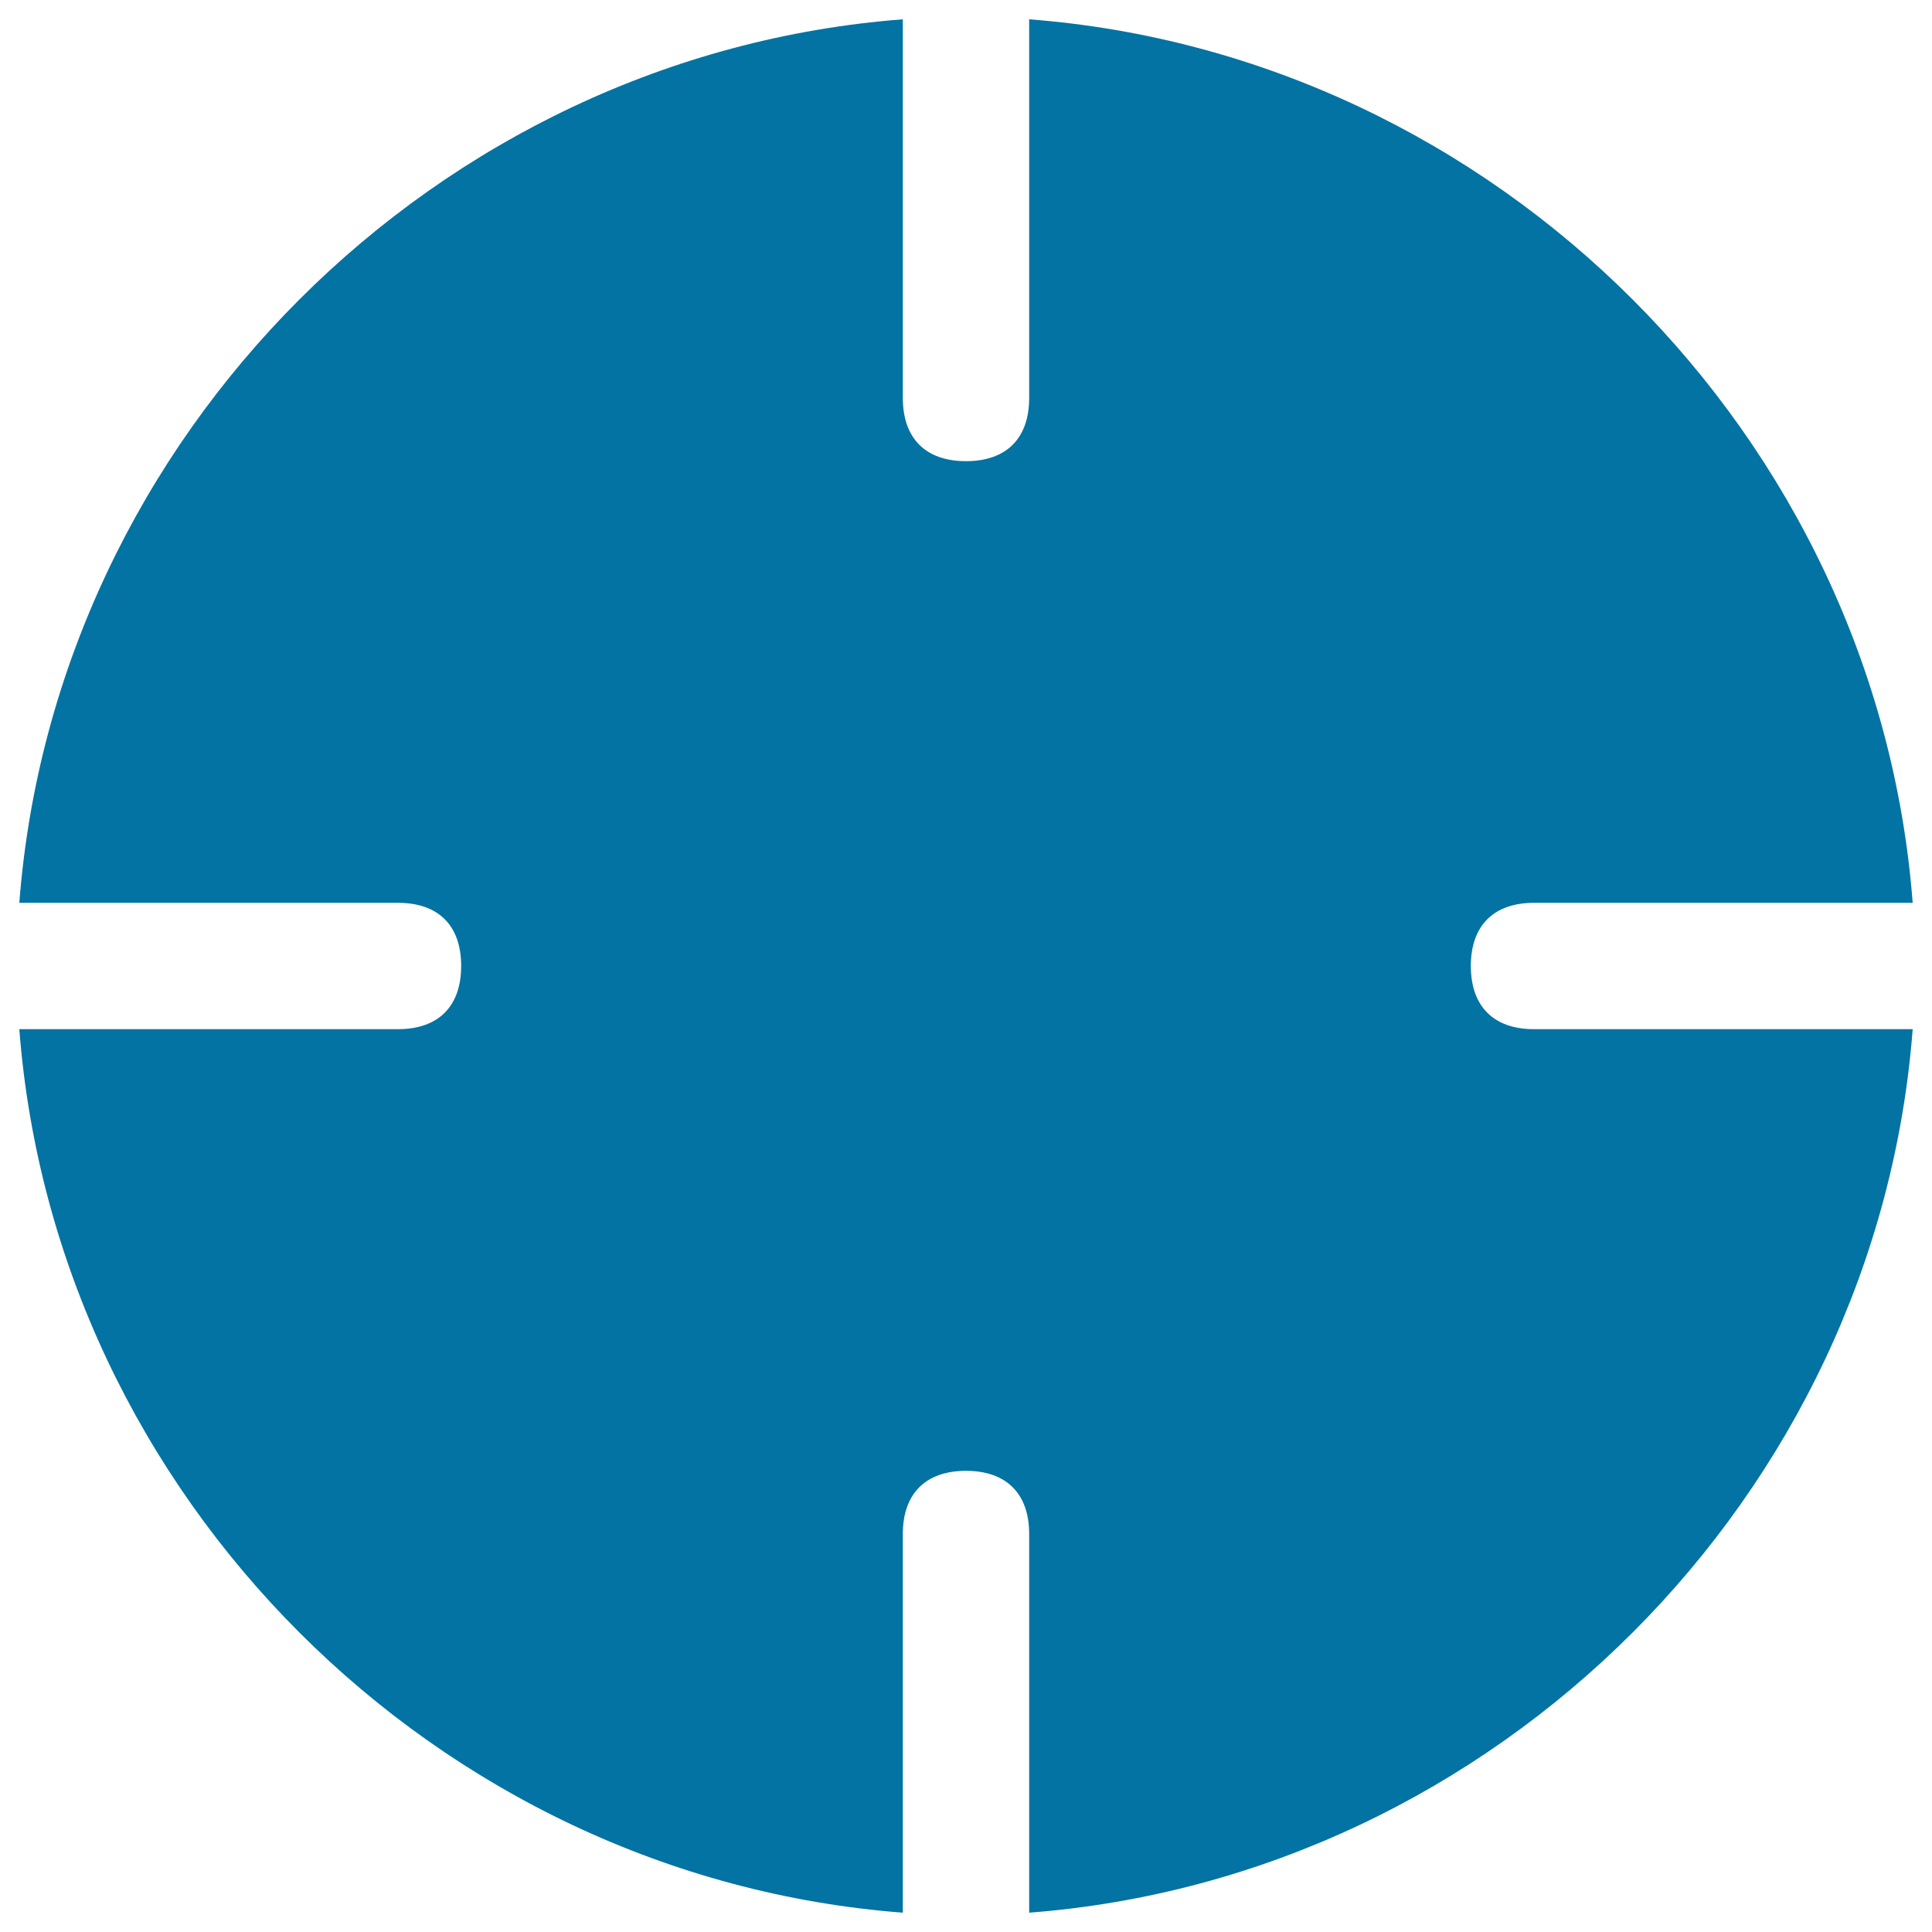
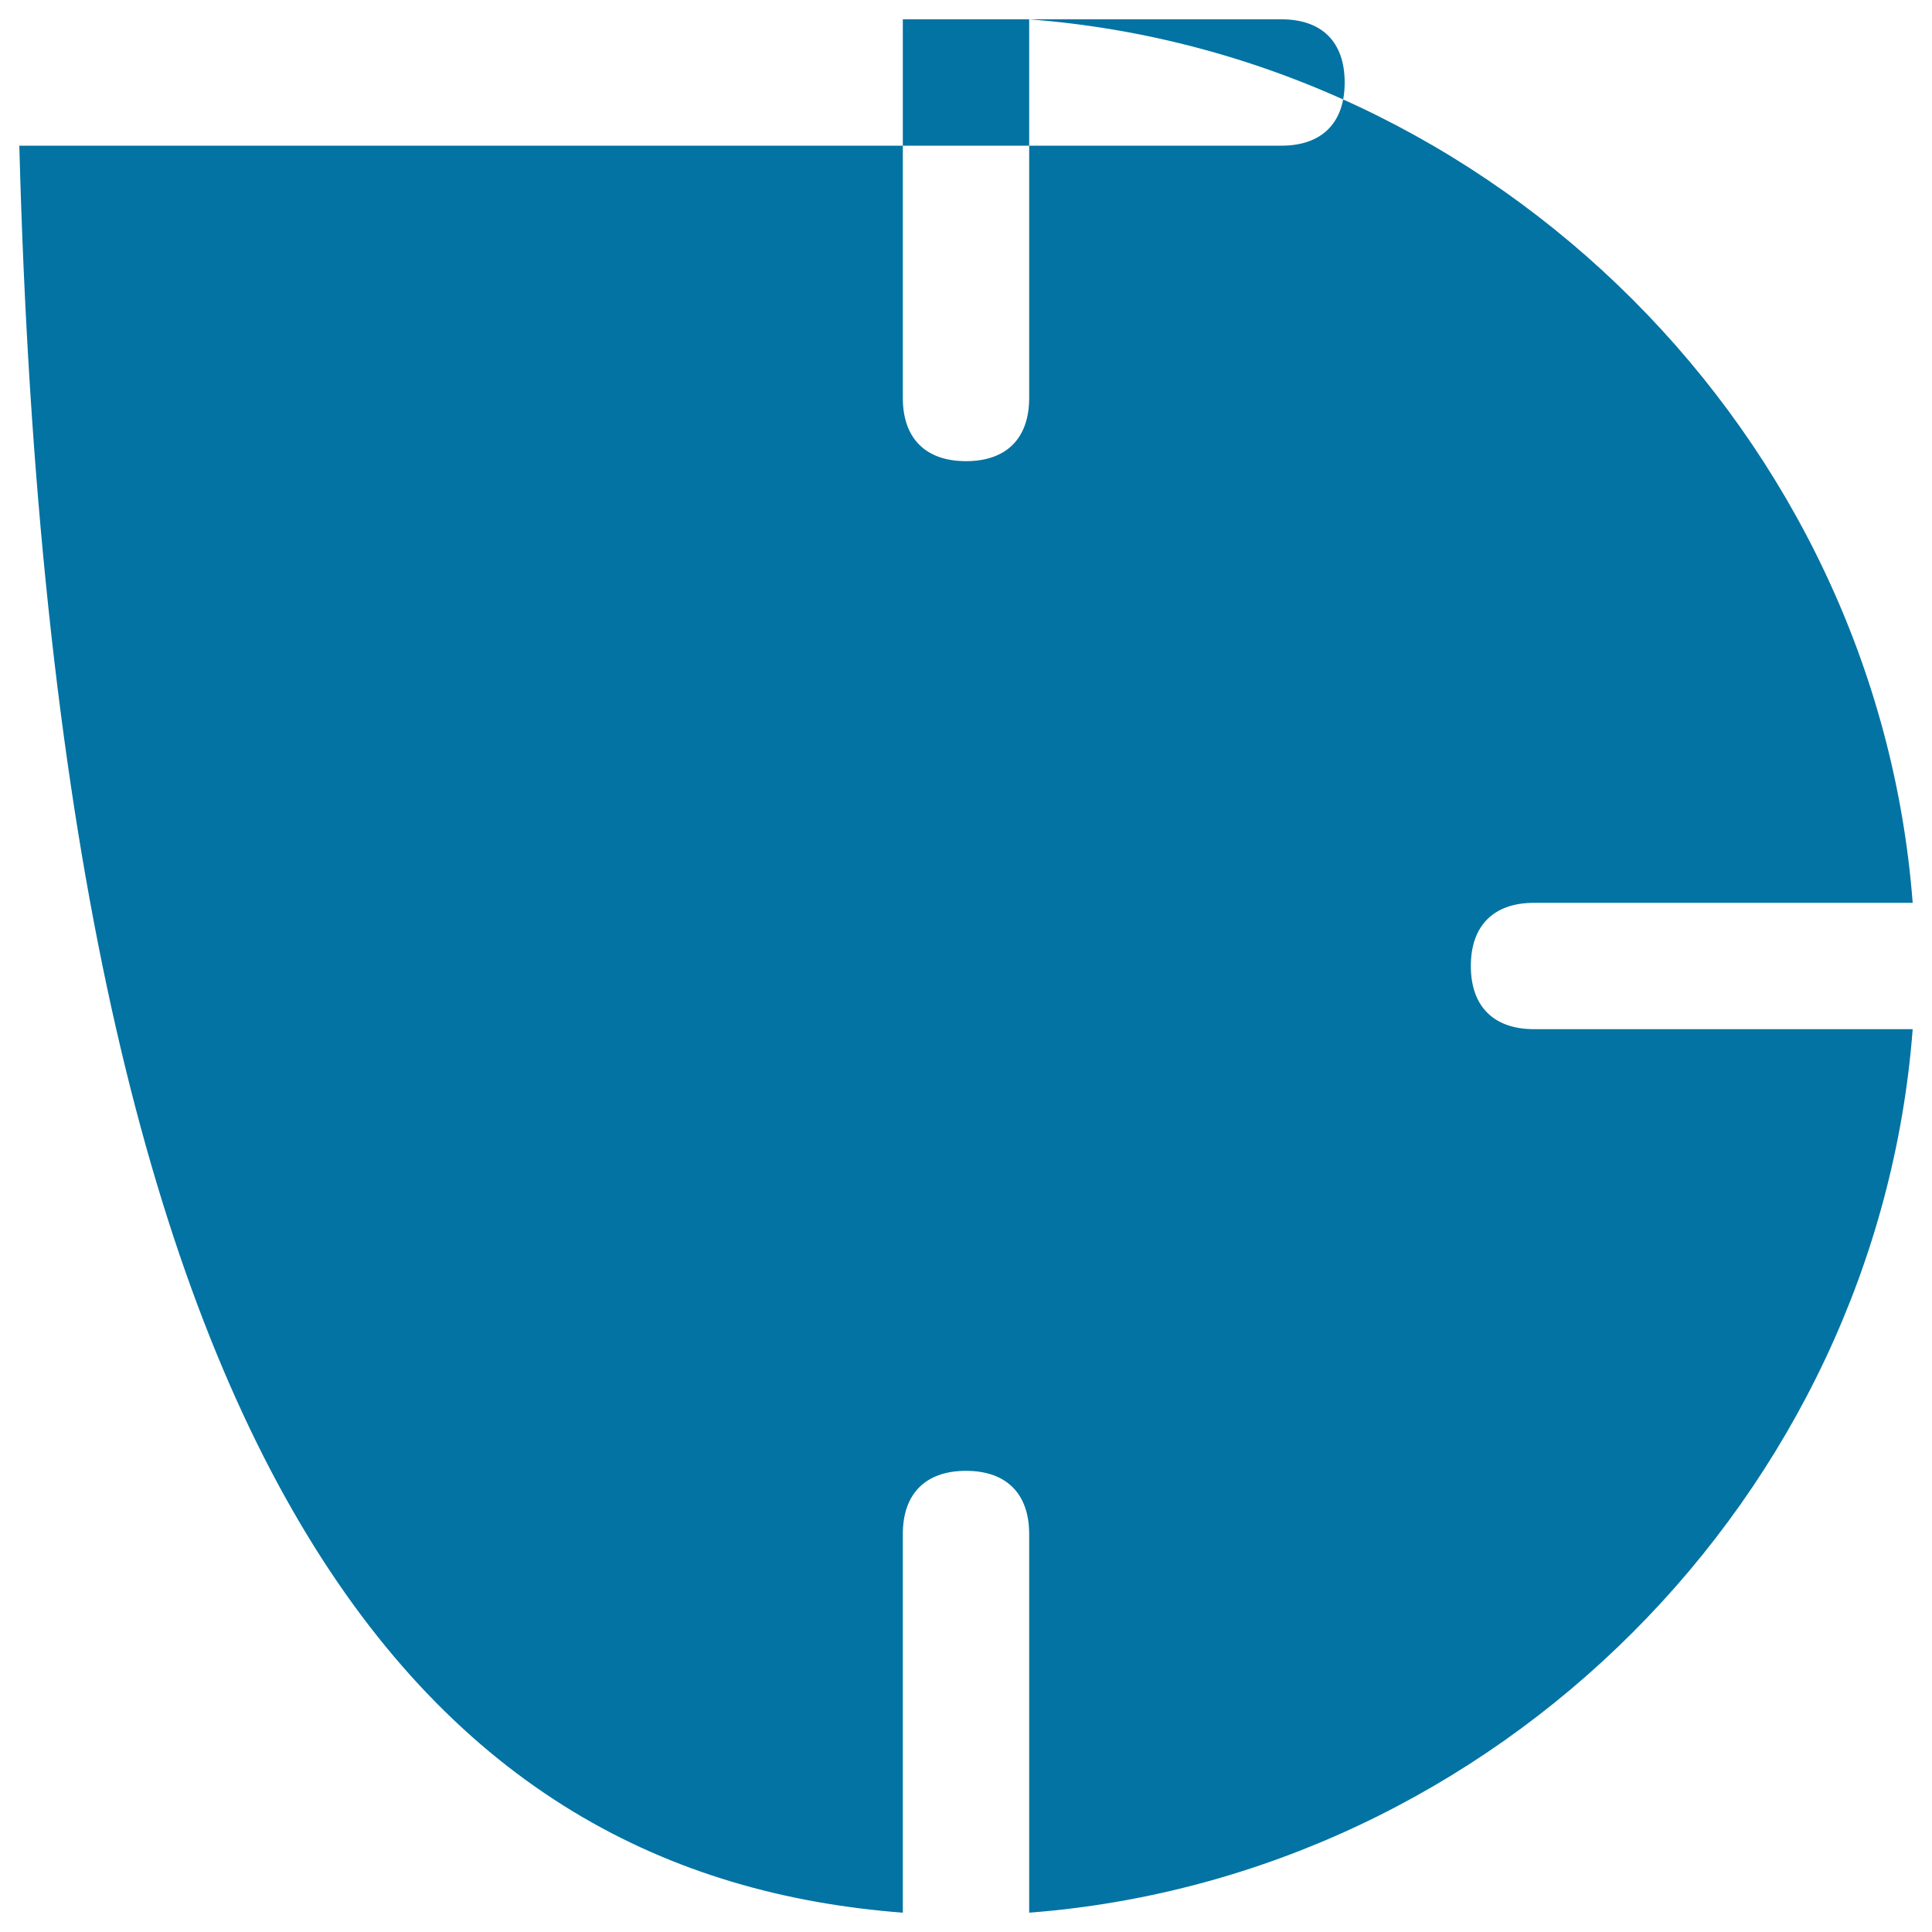
<svg xmlns="http://www.w3.org/2000/svg" viewBox="0 0 1000 1000" style="fill:#0273a2">
  <title>Target Black Circular Symbol SVG icon</title>
  <g>
    <g id="_x38__36_">
      <g>
-         <path d="M761.3,500c0-20.9,11.8-32.7,32.7-32.7h196C971.5,225.7,774.3,28.5,532.7,10v196c0,20.9-11.8,32.7-32.7,32.7c-20.9,0-32.7-11.8-32.7-32.7V10C225.7,28.5,28.5,225.7,10,467.3h196c20.9,0,32.7,11.7,32.7,32.7c0,20.9-11.8,32.7-32.7,32.7H10C28.5,774.3,225.7,971.5,467.3,990V794c0-20.9,11.8-32.7,32.7-32.7c20.9,0,32.7,11.8,32.7,32.7v196C774.3,971.5,971.5,774.3,990,532.7H794C773.1,532.7,761.3,520.9,761.3,500z" />
+         <path d="M761.3,500c0-20.9,11.8-32.7,32.7-32.7h196C971.5,225.7,774.3,28.5,532.7,10v196c0,20.9-11.8,32.7-32.7,32.7c-20.9,0-32.7-11.8-32.7-32.7V10h196c20.9,0,32.7,11.7,32.7,32.7c0,20.9-11.8,32.7-32.7,32.7H10C28.5,774.3,225.7,971.5,467.3,990V794c0-20.9,11.8-32.7,32.7-32.7c20.9,0,32.7,11.8,32.7,32.7v196C774.3,971.5,971.5,774.3,990,532.7H794C773.1,532.7,761.3,520.9,761.3,500z" />
      </g>
    </g>
  </g>
</svg>